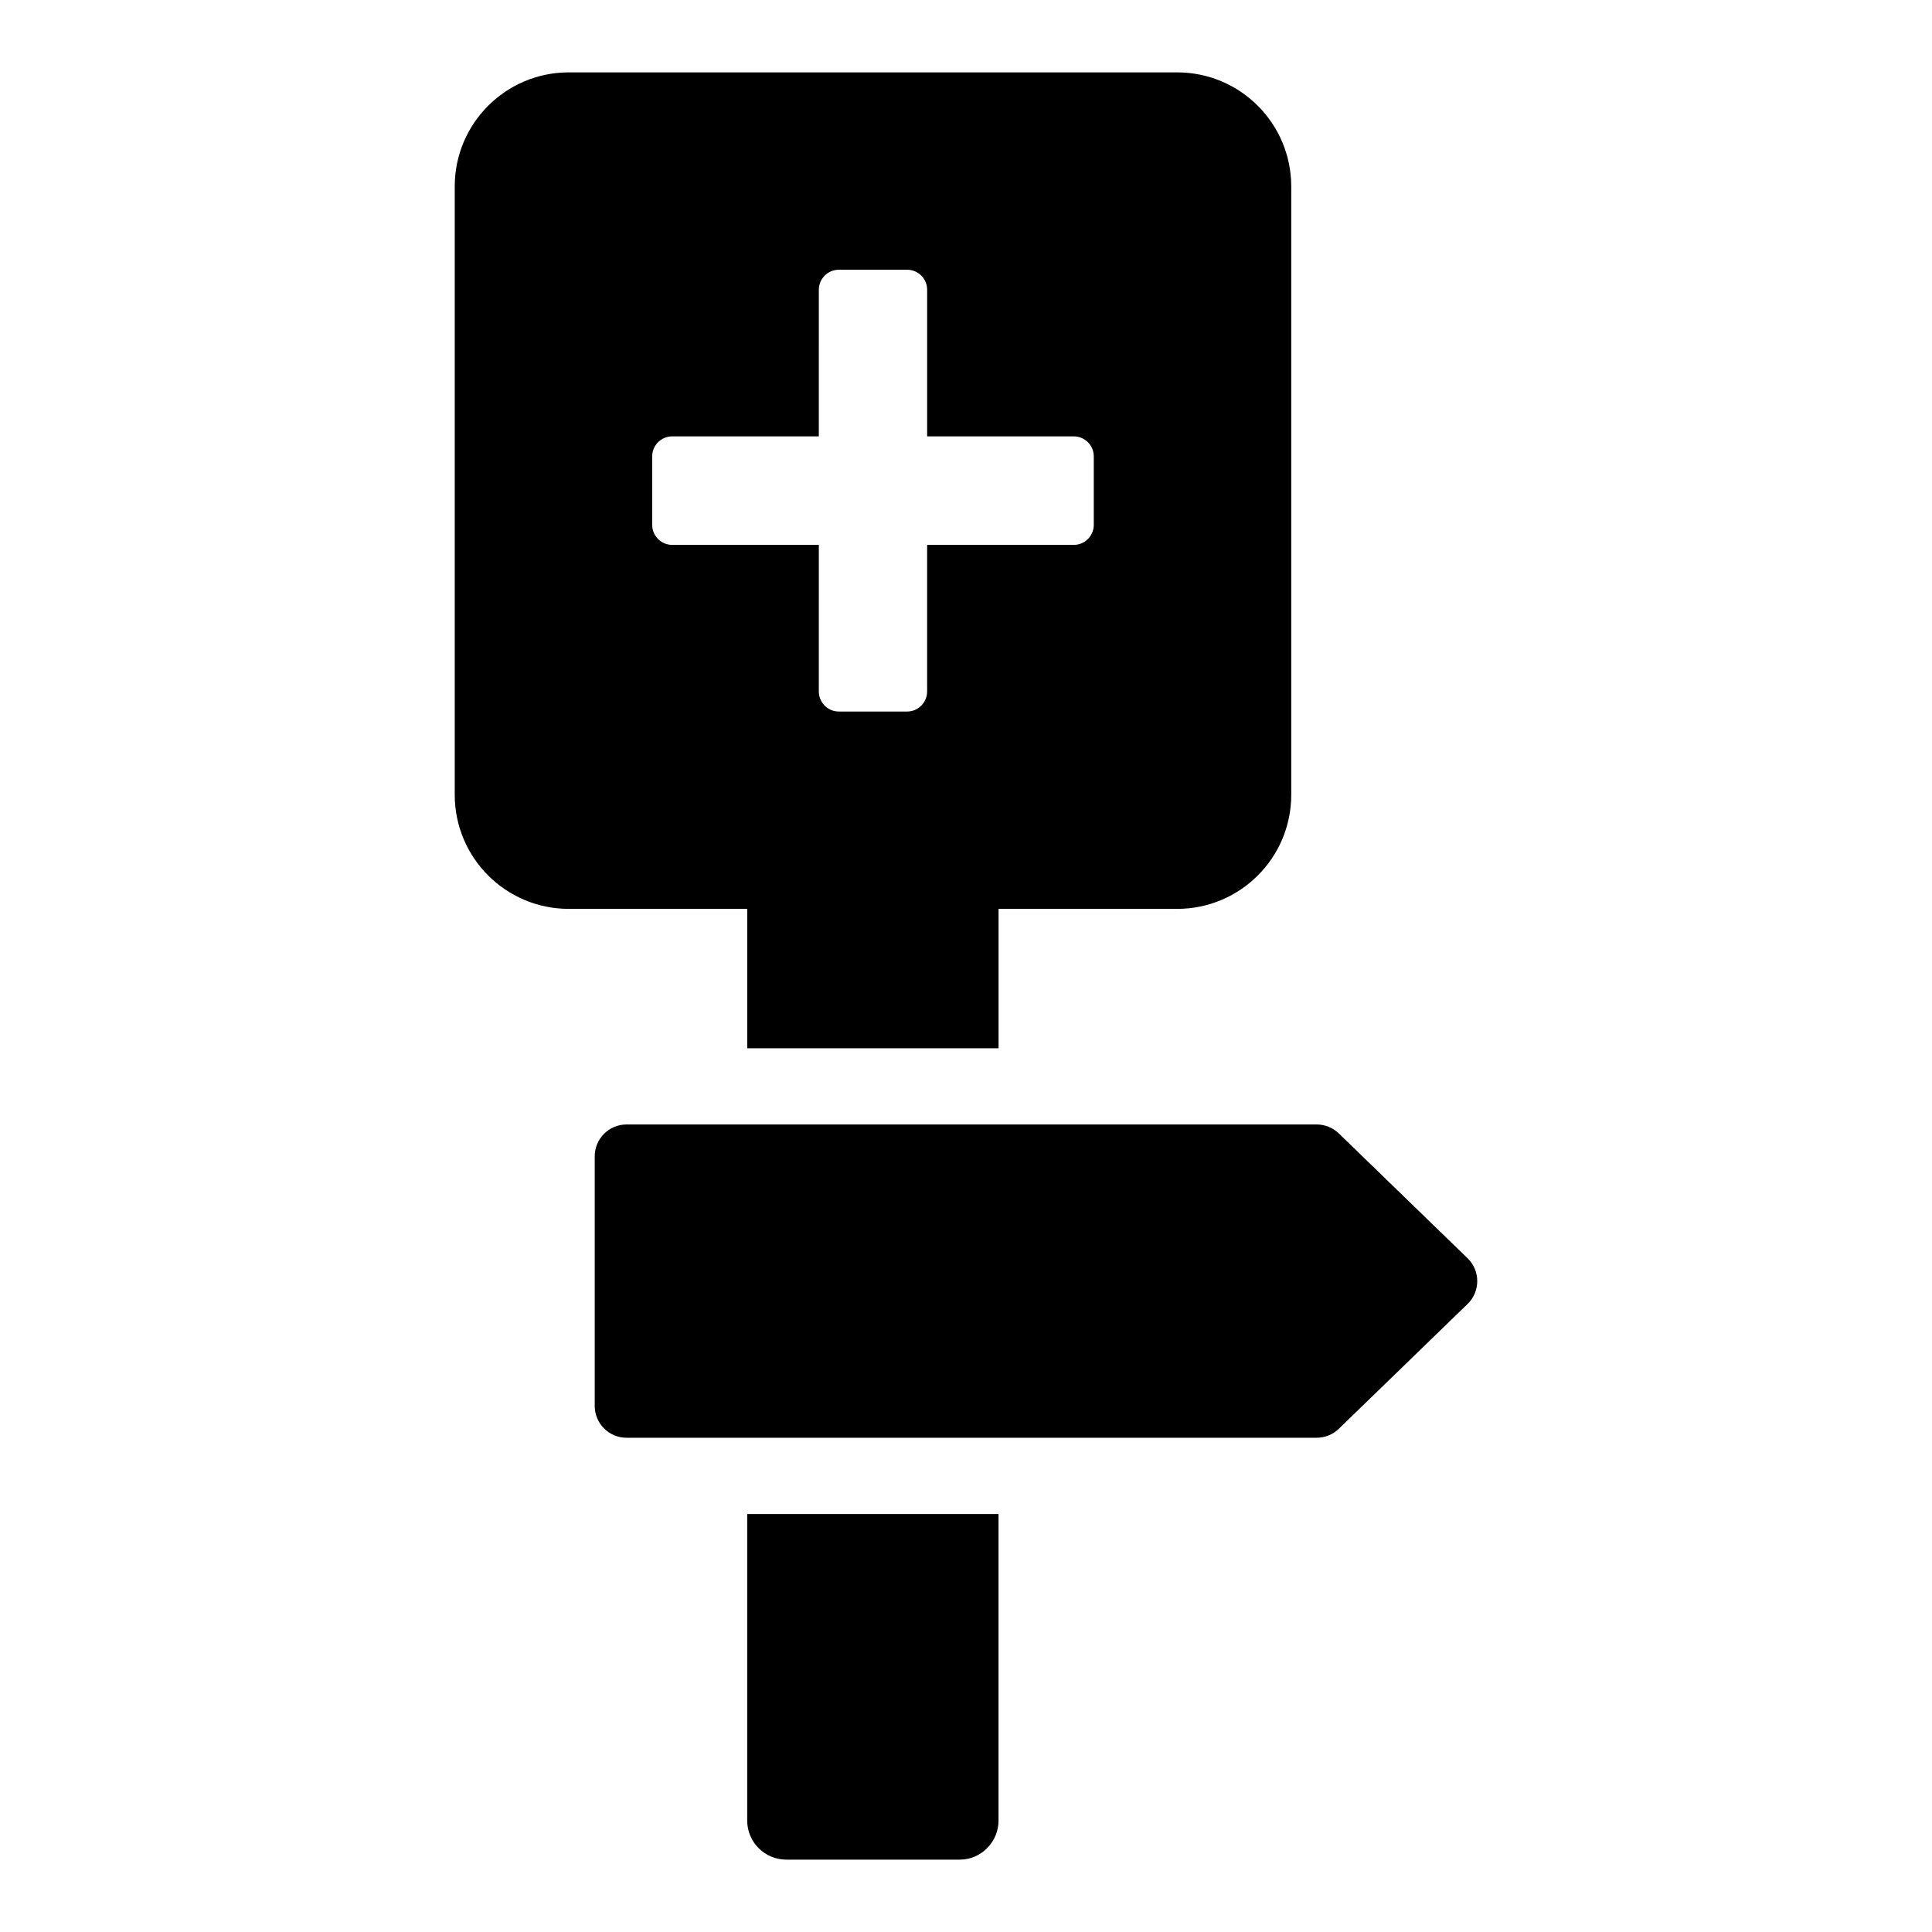
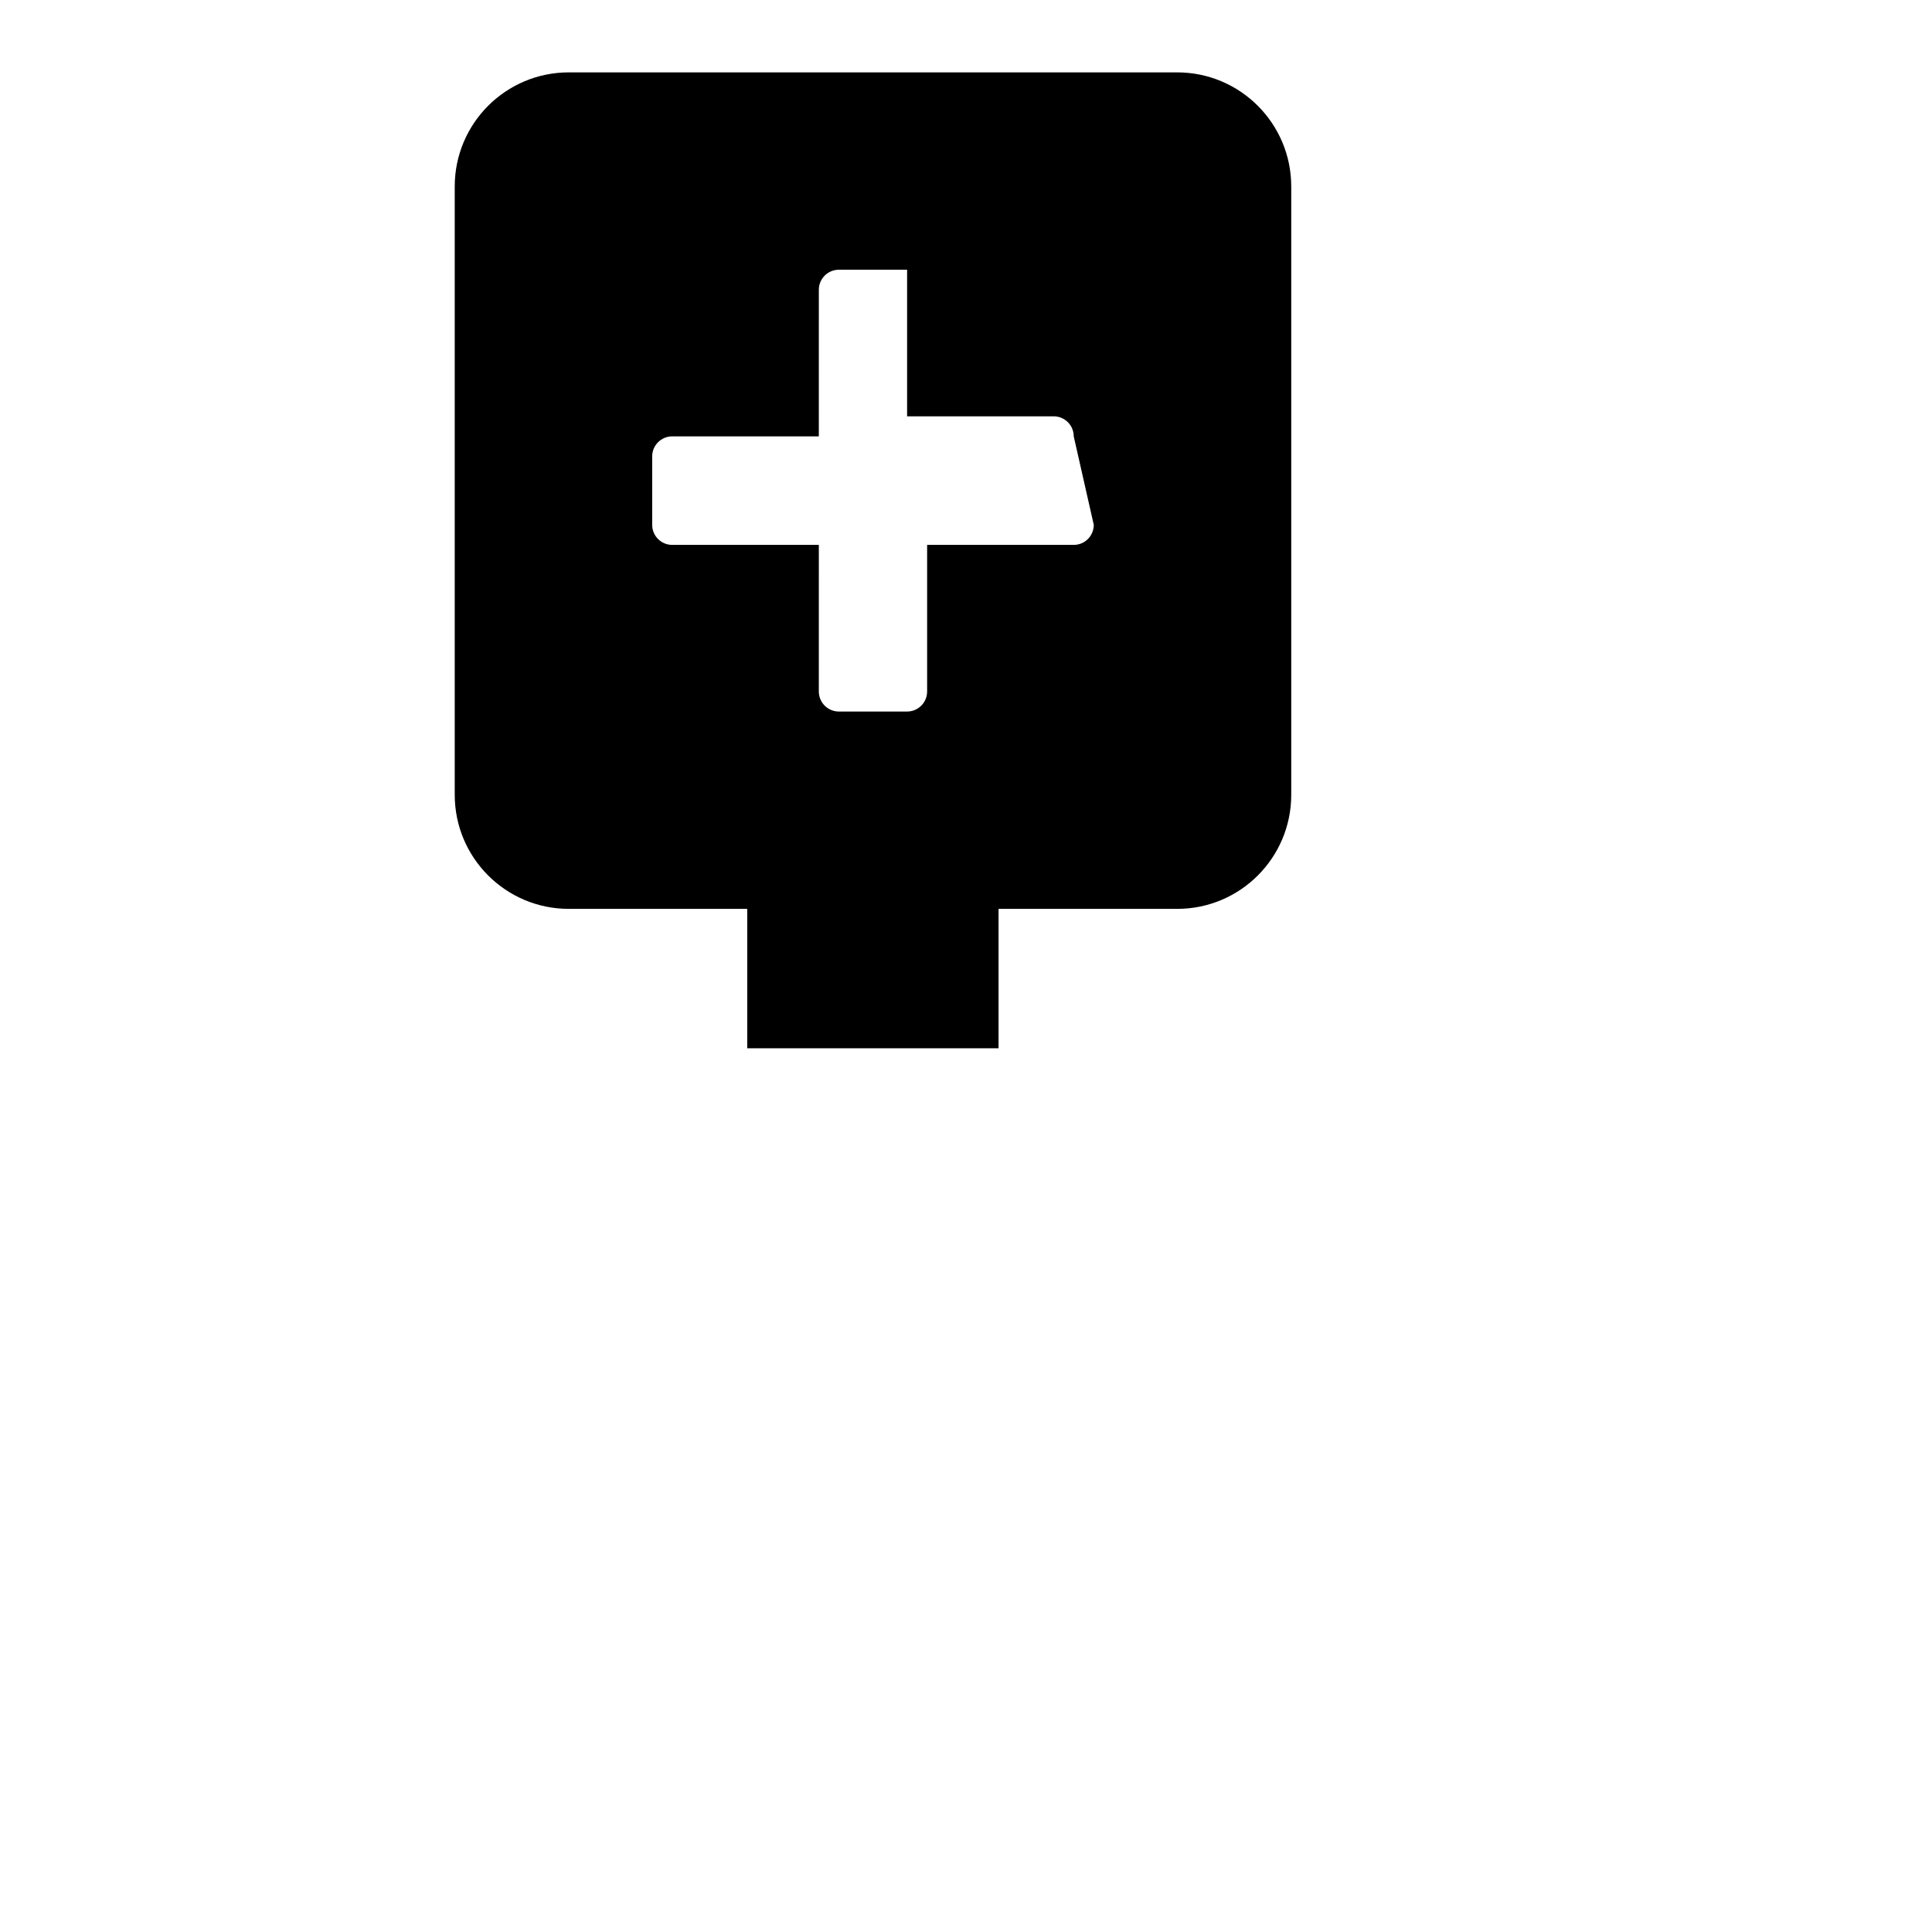
<svg xmlns="http://www.w3.org/2000/svg" fill="#000000" width="800px" height="800px" version="1.1" viewBox="144 144 512 512">
  <g>
-     <path d="m408.62 545.23v81.215c0 5.742-4.637 10.379-10.277 10.379h-45.949c-5.742 0-10.379-4.637-10.379-10.379v-81.215z" />
-     <path d="m532.92 489.57-34.109 33.066c-1.574 1.527-3.684 2.383-5.879 2.383l-182.88 0.004c-4.664 0-8.445-3.781-8.445-8.445v-66.137c0-4.664 3.781-8.445 8.445-8.445h182.88c2.195 0 4.305 0.855 5.879 2.383l34.109 33.066c3.422 3.316 3.422 8.809 0 12.125z" />
-     <path d="m455.96 163.18h-161.22c-16.695 0-30.23 13.535-30.23 30.23v161.22c0 16.695 13.535 30.23 30.23 30.23h47.281v36.941h66.605v-36.941h47.336c16.695 0 30.23-13.535 30.23-30.23v-161.22c-0.008-16.695-13.543-30.23-30.234-30.23zm-22.098 119.91c0 2.934-2.379 5.312-5.312 5.312h-38.852v38.848c0 2.934-2.379 5.312-5.312 5.312h-18.078c-2.934 0-5.312-2.379-5.312-5.312l0.004-38.848h-38.852c-2.934 0-5.312-2.379-5.312-5.312v-18.137c0-2.934 2.379-5.312 5.312-5.312h38.848l0.004-38.848c0-2.934 2.379-5.312 5.312-5.312h18.078c2.934 0 5.312 2.379 5.312 5.312v38.848h38.848c2.934 0 5.312 2.379 5.312 5.312z" />
+     <path d="m455.96 163.18h-161.22c-16.695 0-30.23 13.535-30.23 30.23v161.22c0 16.695 13.535 30.23 30.23 30.23h47.281v36.941h66.605v-36.941h47.336c16.695 0 30.23-13.535 30.23-30.23v-161.22c-0.008-16.695-13.543-30.23-30.234-30.23zm-22.098 119.91c0 2.934-2.379 5.312-5.312 5.312h-38.852v38.848c0 2.934-2.379 5.312-5.312 5.312h-18.078c-2.934 0-5.312-2.379-5.312-5.312l0.004-38.848h-38.852c-2.934 0-5.312-2.379-5.312-5.312v-18.137c0-2.934 2.379-5.312 5.312-5.312h38.848l0.004-38.848c0-2.934 2.379-5.312 5.312-5.312h18.078v38.848h38.848c2.934 0 5.312 2.379 5.312 5.312z" />
  </g>
</svg>